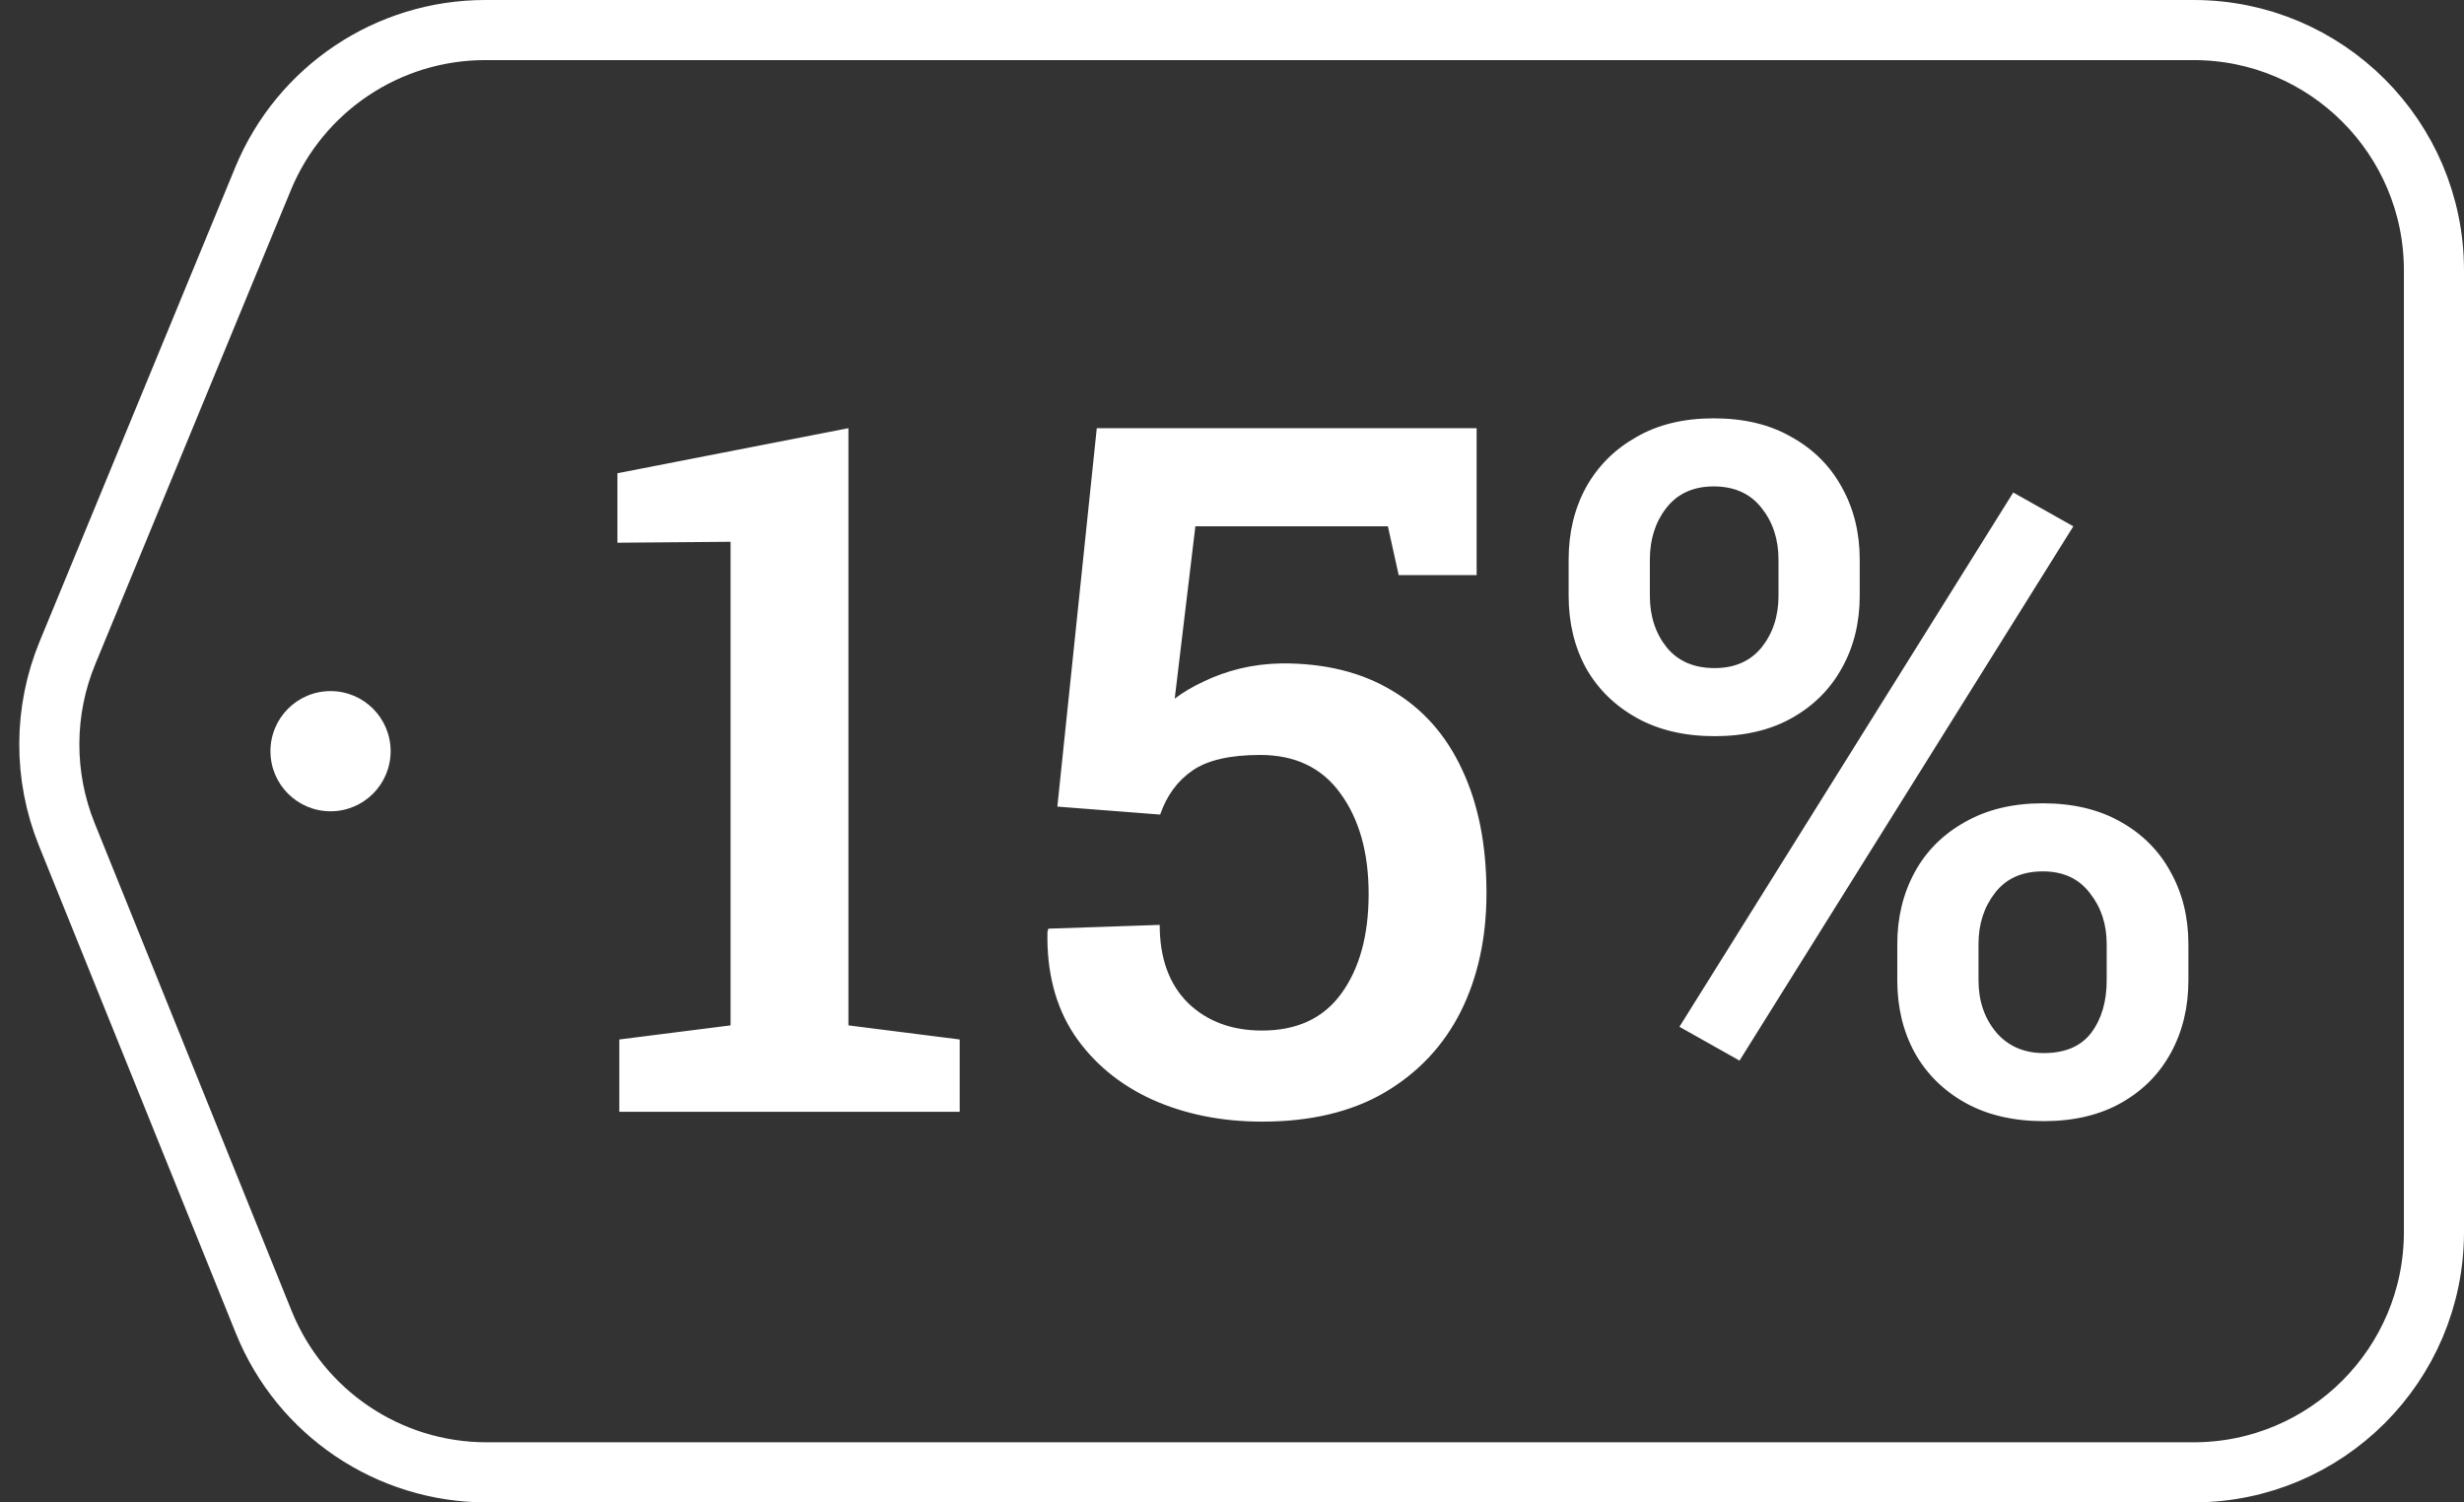
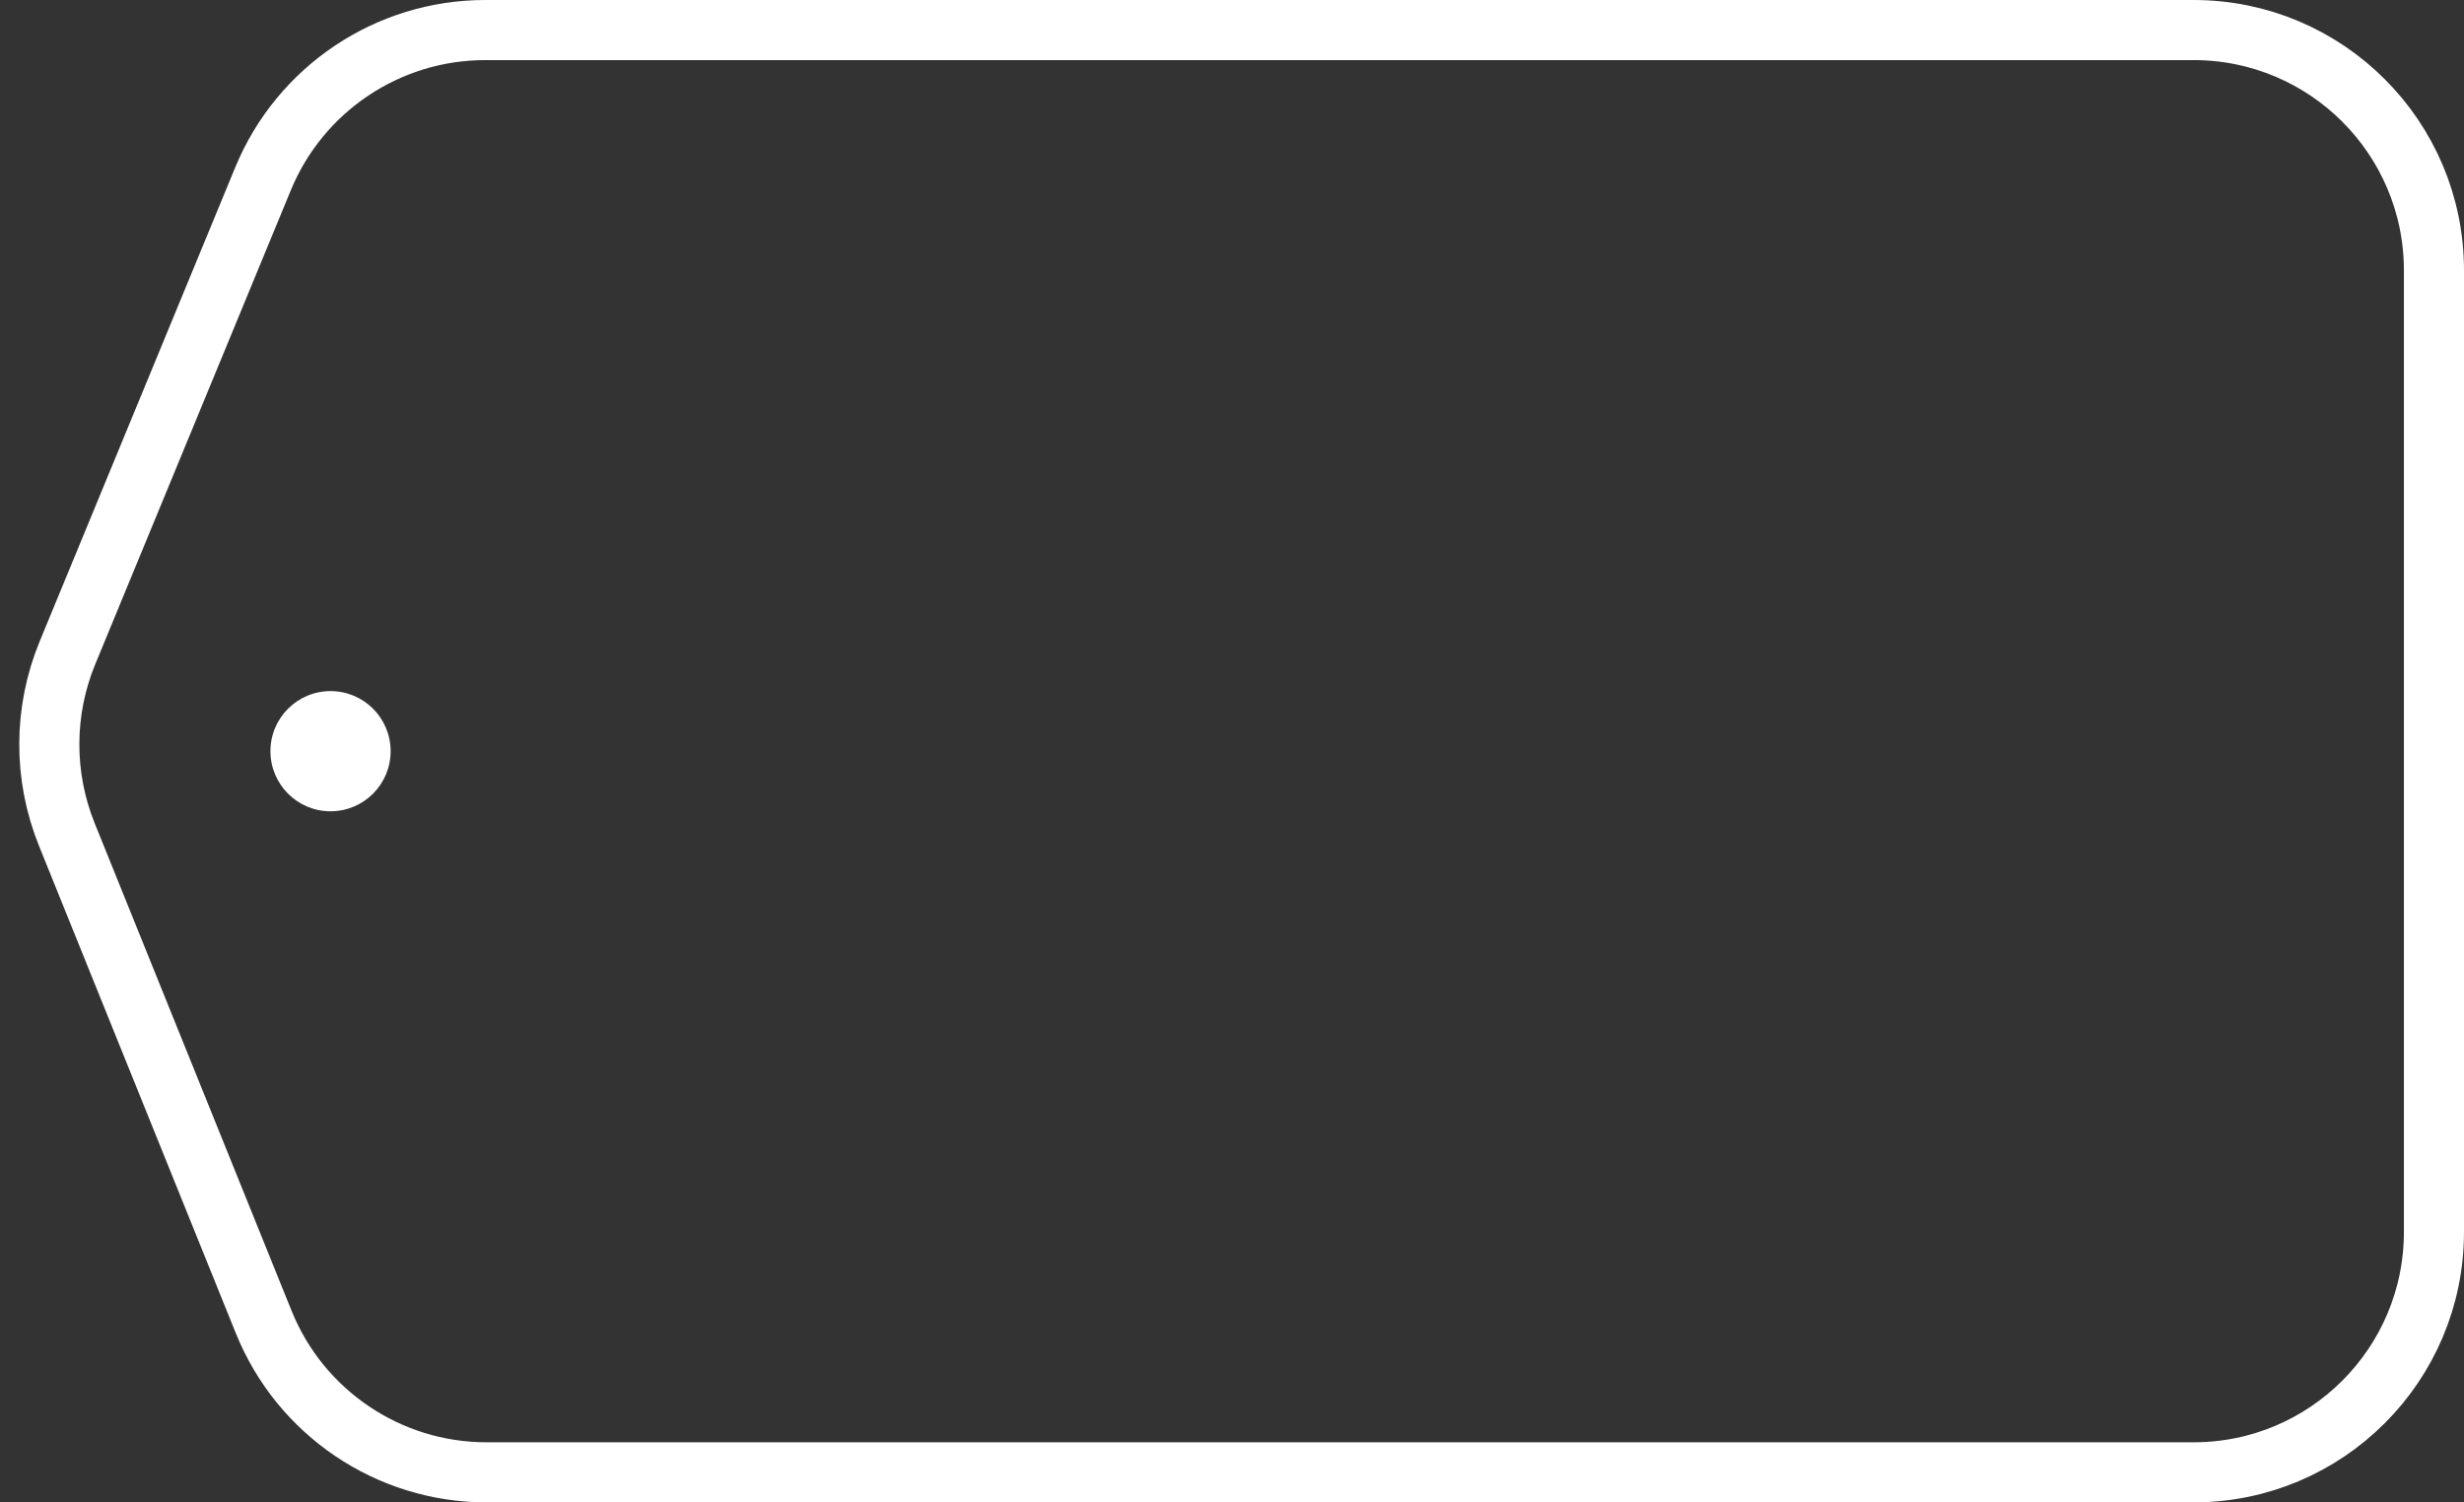
<svg xmlns="http://www.w3.org/2000/svg" width="82" height="50" viewBox="0 0 82 50" fill="none">
  <rect x="0" y="0" width="82" height="50" fill="#333333" stroke="none" />
  <path d="M16.149 1H73C77.418 1 81 4.582 81 9V41C81 45.418 77.418 49 73 49H16.193C12.931 49 9.996 47.02 8.775 43.995L2.223 27.77C1.439 25.829 1.447 23.658 2.246 21.723L8.754 5.949C9.99 2.954 12.91 1 16.149 1Z" stroke="white" stroke-width="2" />
  <circle cx="11" cy="25" r="2" fill="white" />
-   <path d="M20.61 37V34.594L24.313 34.125V18.031L20.547 18.062V15.75L28.235 14.25V34.125L31.938 34.594V37H20.61ZM42 37.328C40.656 37.328 39.438 37.083 38.344 36.594C37.25 36.094 36.385 35.375 35.75 34.438C35.125 33.49 34.828 32.344 34.859 31L34.891 30.906L38.594 30.781C38.594 31.885 38.906 32.75 39.531 33.375C40.167 33.99 40.99 34.297 42 34.297C43.167 34.297 44.047 33.885 44.641 33.062C45.245 32.229 45.547 31.125 45.547 29.75C45.547 28.375 45.234 27.26 44.609 26.406C43.995 25.552 43.104 25.125 41.938 25.125C40.938 25.125 40.188 25.297 39.688 25.641C39.188 25.984 38.828 26.474 38.609 27.109L35.188 26.844L36.5 14.25H49.141V19.141H46.547L46.188 17.516H39.781L39.094 23.25C39.385 23.031 39.714 22.838 40.078 22.672C40.443 22.495 40.839 22.354 41.266 22.25C41.693 22.146 42.151 22.088 42.641 22.078C44.078 22.068 45.307 22.37 46.328 22.984C47.349 23.588 48.125 24.463 48.656 25.609C49.198 26.755 49.469 28.125 49.469 29.719C49.469 31.208 49.182 32.526 48.609 33.672C48.036 34.807 47.193 35.703 46.078 36.359C44.974 37.005 43.615 37.328 42 37.328ZM57.89 35.297L55.89 34.172L66.999 16.391L68.999 17.516L57.89 35.297ZM68.015 37.312C67.005 37.312 66.135 37.109 65.406 36.703C64.677 36.297 64.114 35.74 63.718 35.031C63.333 34.323 63.14 33.521 63.14 32.625V31.422C63.14 30.537 63.333 29.74 63.718 29.031C64.103 28.323 64.661 27.766 65.39 27.359C66.119 26.943 66.984 26.734 67.984 26.734C68.984 26.734 69.843 26.938 70.562 27.344C71.291 27.75 71.848 28.307 72.234 29.016C72.63 29.724 72.828 30.526 72.828 31.422V32.625C72.828 33.521 72.635 34.323 72.249 35.031C71.864 35.74 71.312 36.297 70.593 36.703C69.874 37.109 69.015 37.312 68.015 37.312ZM68.015 35.047C68.723 35.047 69.249 34.823 69.593 34.375C69.937 33.917 70.109 33.333 70.109 32.625V31.422C70.109 30.755 69.921 30.188 69.546 29.719C69.182 29.24 68.661 29 67.984 29C67.286 29 66.755 29.24 66.39 29.719C66.025 30.188 65.843 30.755 65.843 31.422V32.625C65.843 33.302 66.036 33.875 66.421 34.344C66.817 34.812 67.348 35.047 68.015 35.047ZM57.062 24.5C56.062 24.5 55.197 24.297 54.468 23.891C53.739 23.484 53.176 22.932 52.781 22.234C52.395 21.526 52.203 20.724 52.203 19.828V18.625C52.203 17.729 52.395 16.927 52.781 16.219C53.176 15.51 53.734 14.953 54.453 14.547C55.171 14.13 56.031 13.922 57.031 13.922C58.041 13.922 58.906 14.13 59.624 14.547C60.353 14.953 60.911 15.51 61.296 16.219C61.692 16.927 61.89 17.729 61.89 18.625V19.828C61.89 20.724 61.692 21.526 61.296 22.234C60.911 22.932 60.359 23.484 59.64 23.891C58.921 24.297 58.062 24.5 57.062 24.5ZM57.062 22.234C57.728 22.234 58.249 22.005 58.624 21.547C58.999 21.078 59.187 20.505 59.187 19.828V18.625C59.187 17.948 58.999 17.375 58.624 16.906C58.249 16.427 57.718 16.188 57.031 16.188C56.353 16.188 55.828 16.427 55.453 16.906C55.088 17.375 54.906 17.948 54.906 18.625V19.828C54.906 20.505 55.093 21.078 55.468 21.547C55.843 22.005 56.374 22.234 57.062 22.234Z" fill="white" />
</svg>